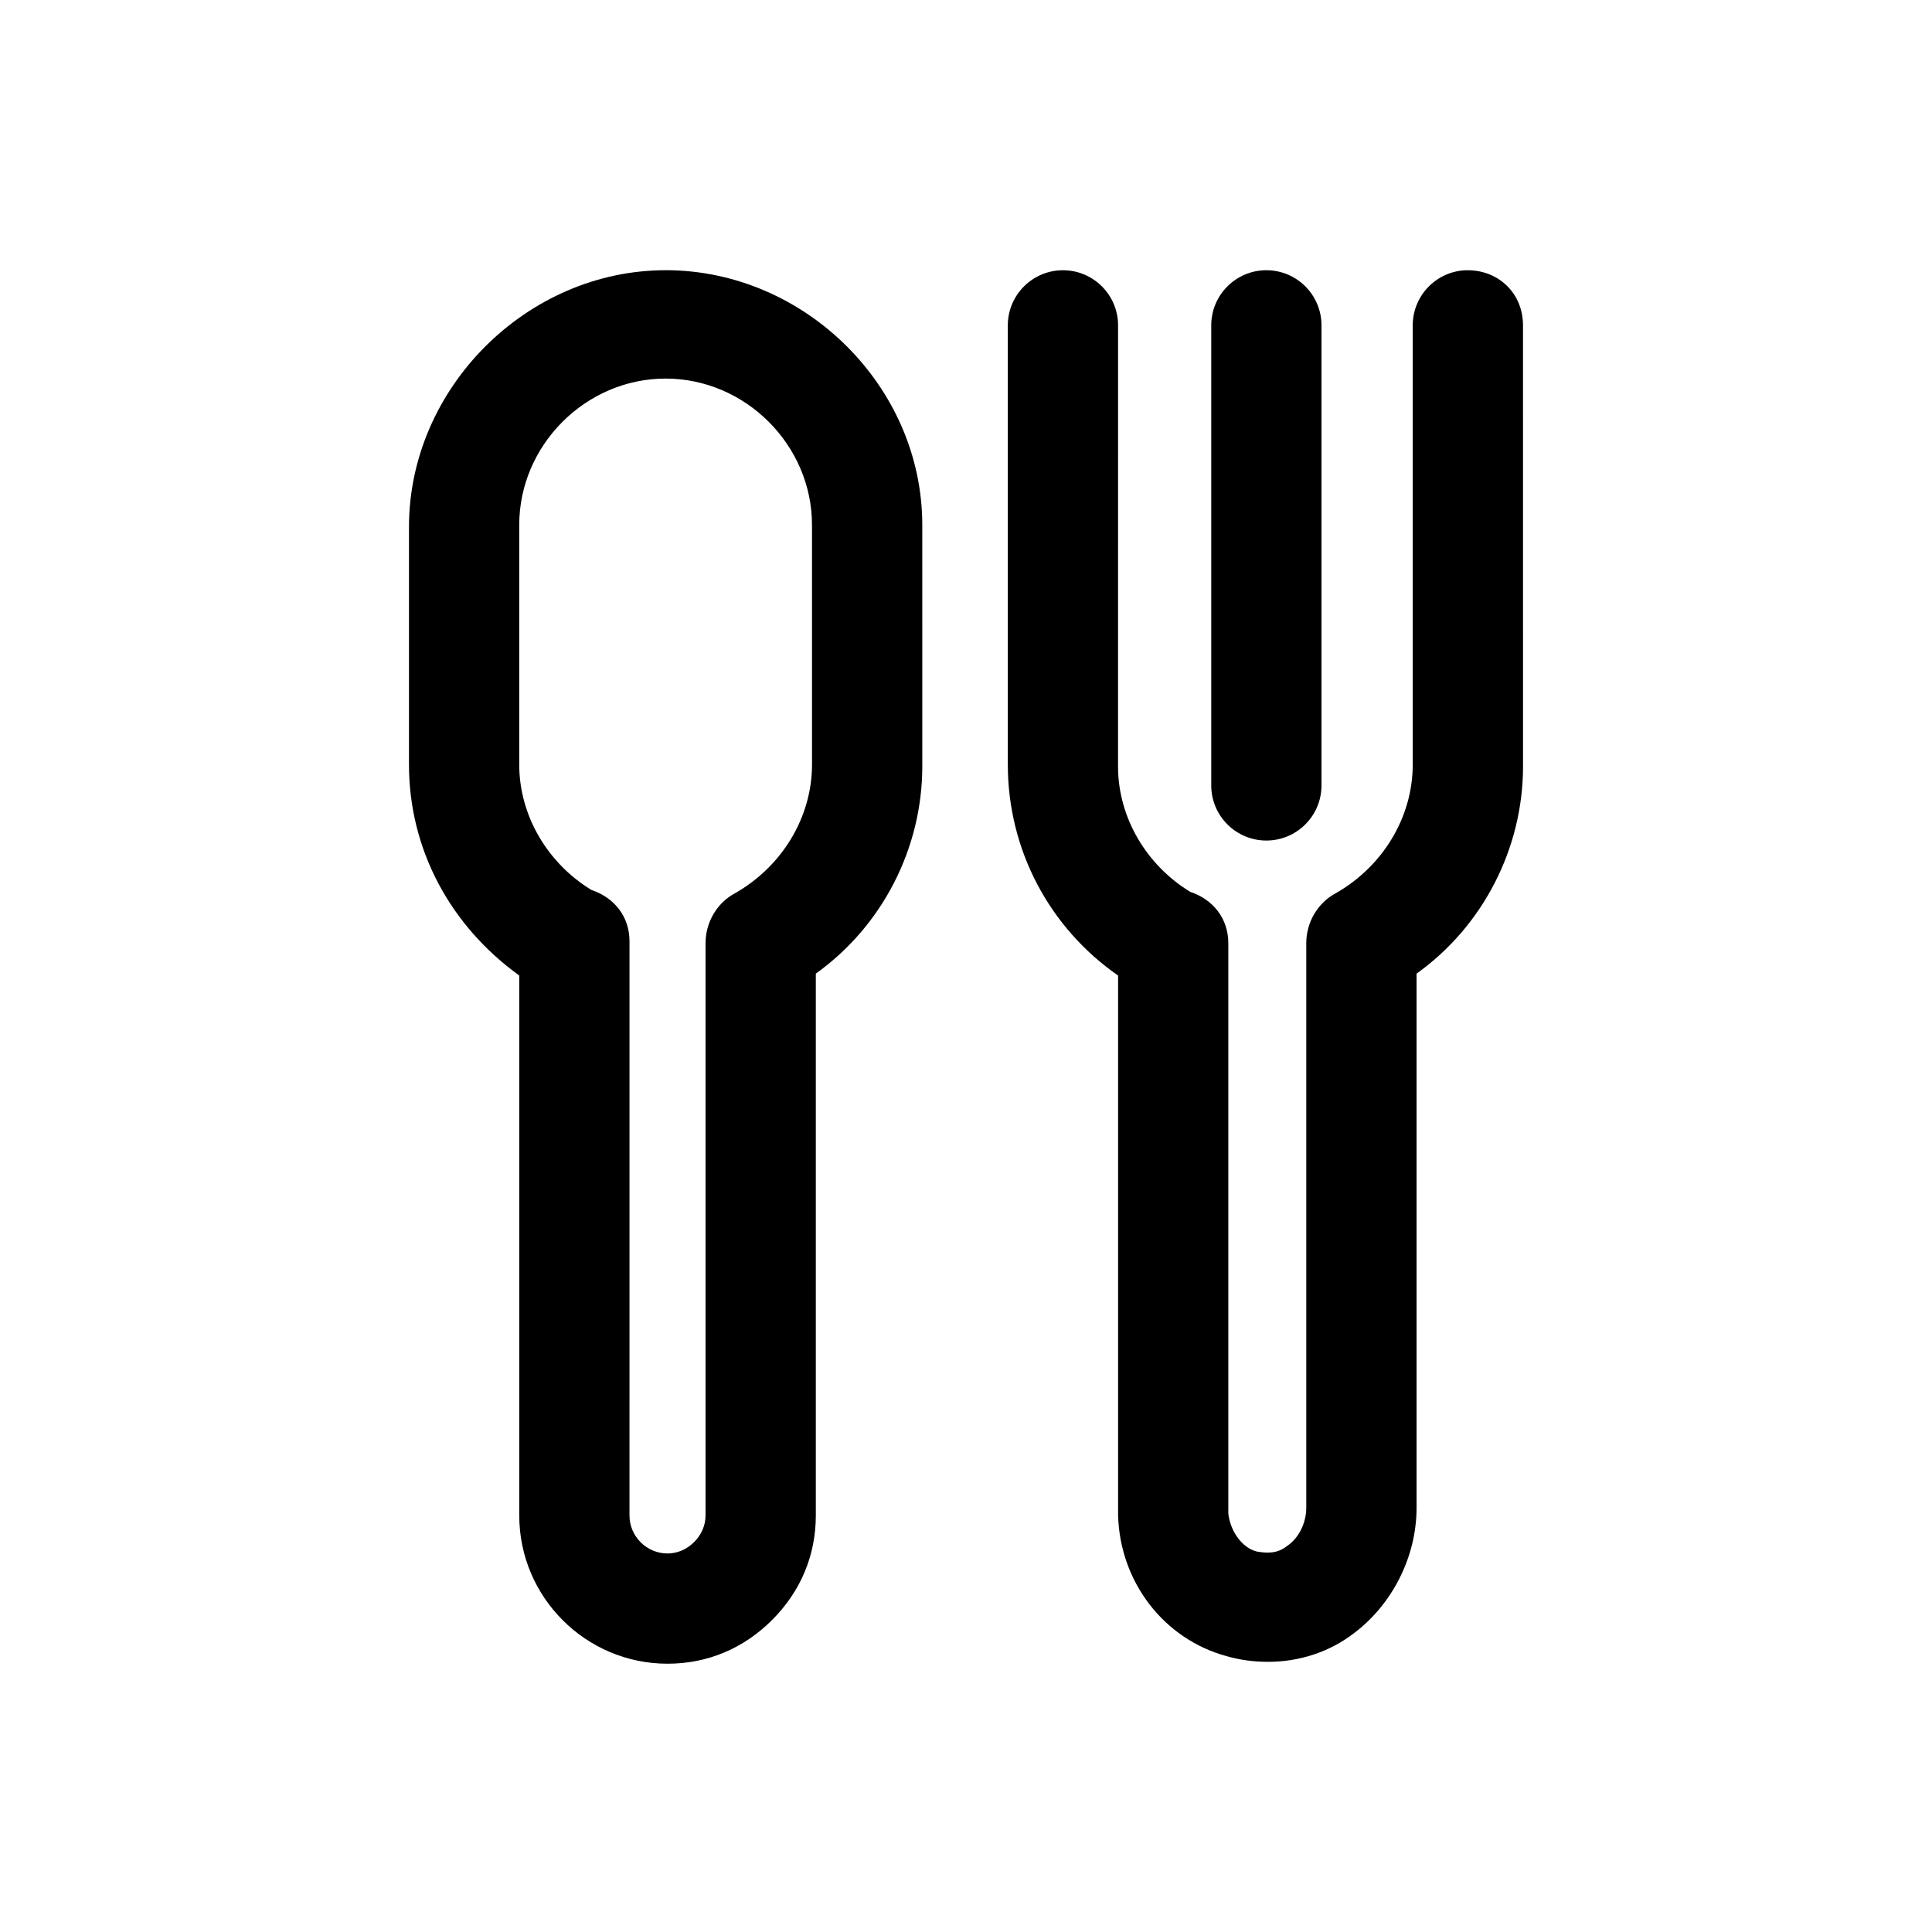
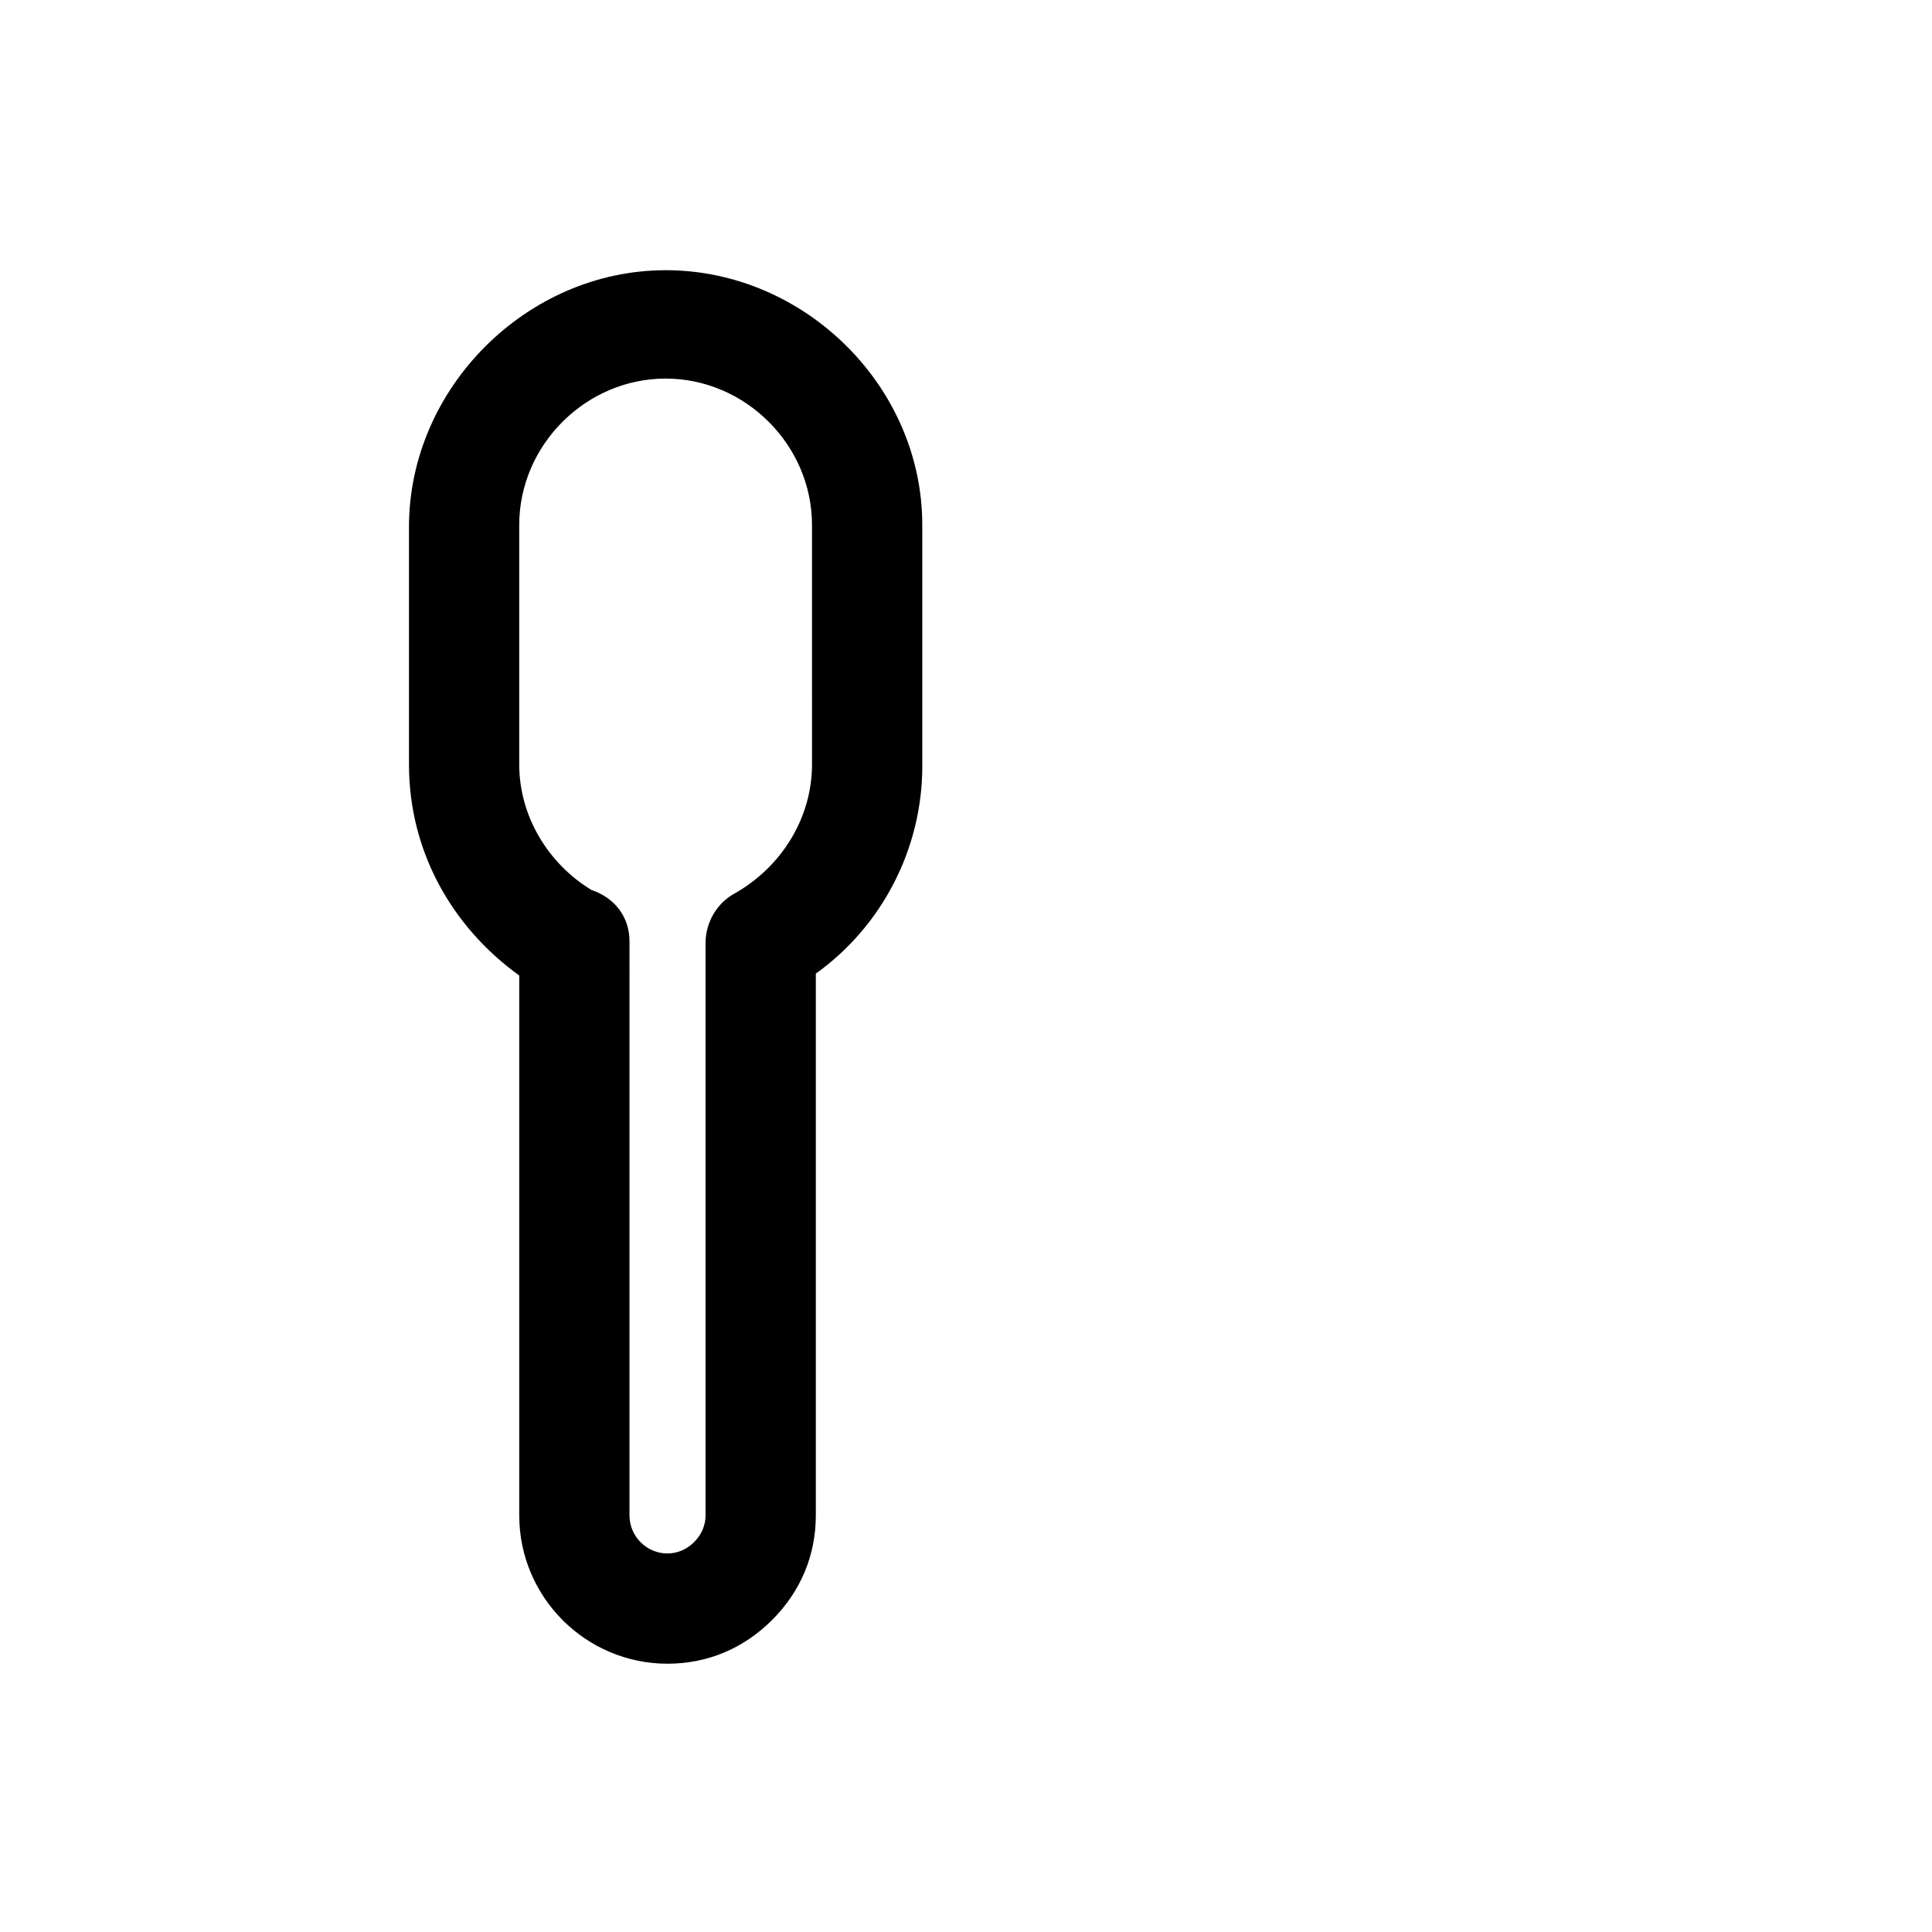
<svg xmlns="http://www.w3.org/2000/svg" fill="#000000" width="800px" height="800px" version="1.1" viewBox="144 144 512 512">
  <g>
-     <path d="m479.6 366.75c8.062 0 14.609-6.551 14.609-14.609v-121.92c0-8.062-6.551-14.609-14.609-14.609-8.062 0-14.609 6.551-14.609 14.609v121.92c-0.004 8.062 6.547 14.609 14.609 14.609z" />
    <path d="m320.4 215.61c-36.777 0-68.016 31.234-68.016 68.016v62.977c0 22.672 11.082 42.824 29.223 55.922v143.08c0 21.664 17.633 39.297 39.297 39.297 10.578 0 20.152-4.031 27.711-11.586 7.559-7.559 11.586-17.129 11.586-27.711v-143.59c17.633-12.594 28.215-33.25 28.215-54.914l-0.004-63.988c0-36.777-31.234-67.508-68.012-67.508zm38.793 130.99c0 14.105-8.062 27.207-20.656 34.258-4.535 2.519-7.559 7.559-7.559 13.098v151.65c0 2.519-1.008 5.039-3.023 7.055s-4.535 3.023-7.055 3.023c-5.543 0-10.078-4.535-10.078-10.078l0.004-152.15c0-6.551-4.031-11.586-10.078-13.602-11.586-7.055-19.145-19.648-19.145-33.25v-63.484c0-21.16 17.633-38.793 38.793-38.793 21.16 0 38.793 17.633 38.793 38.793z" />
-     <path d="m533 215.61c-8.062 0-14.609 6.551-14.609 14.609v116.38c0 14.105-8.062 27.207-20.656 34.258-4.535 2.519-7.559 7.559-7.559 13.098v149.63c0 4.031-2.016 8.062-5.039 10.078-2.519 2.016-5.039 2.016-8.062 1.512-4.031-1.008-7.055-5.543-7.559-10.078v-151.14c0-6.551-4.031-11.586-10.078-13.602-11.586-7.055-19.145-19.648-19.145-33.25l0.008-116.88c0-8.062-6.551-14.609-14.609-14.609-8.062 0-14.609 6.551-14.609 14.609v116.38c0 22.672 11.082 43.328 29.223 55.922v143.08c0.504 17.633 12.09 32.746 28.719 37.281 3.527 1.008 7.055 1.512 11.082 1.512 8.062 0 16.121-2.519 22.672-7.559 10.078-7.559 16.625-20.152 16.625-33.25v-141.57c17.633-12.594 28.215-33.25 28.215-54.914l-0.008-116.88c0-8.566-6.547-14.609-14.609-14.609z" />
  </g>
</svg>